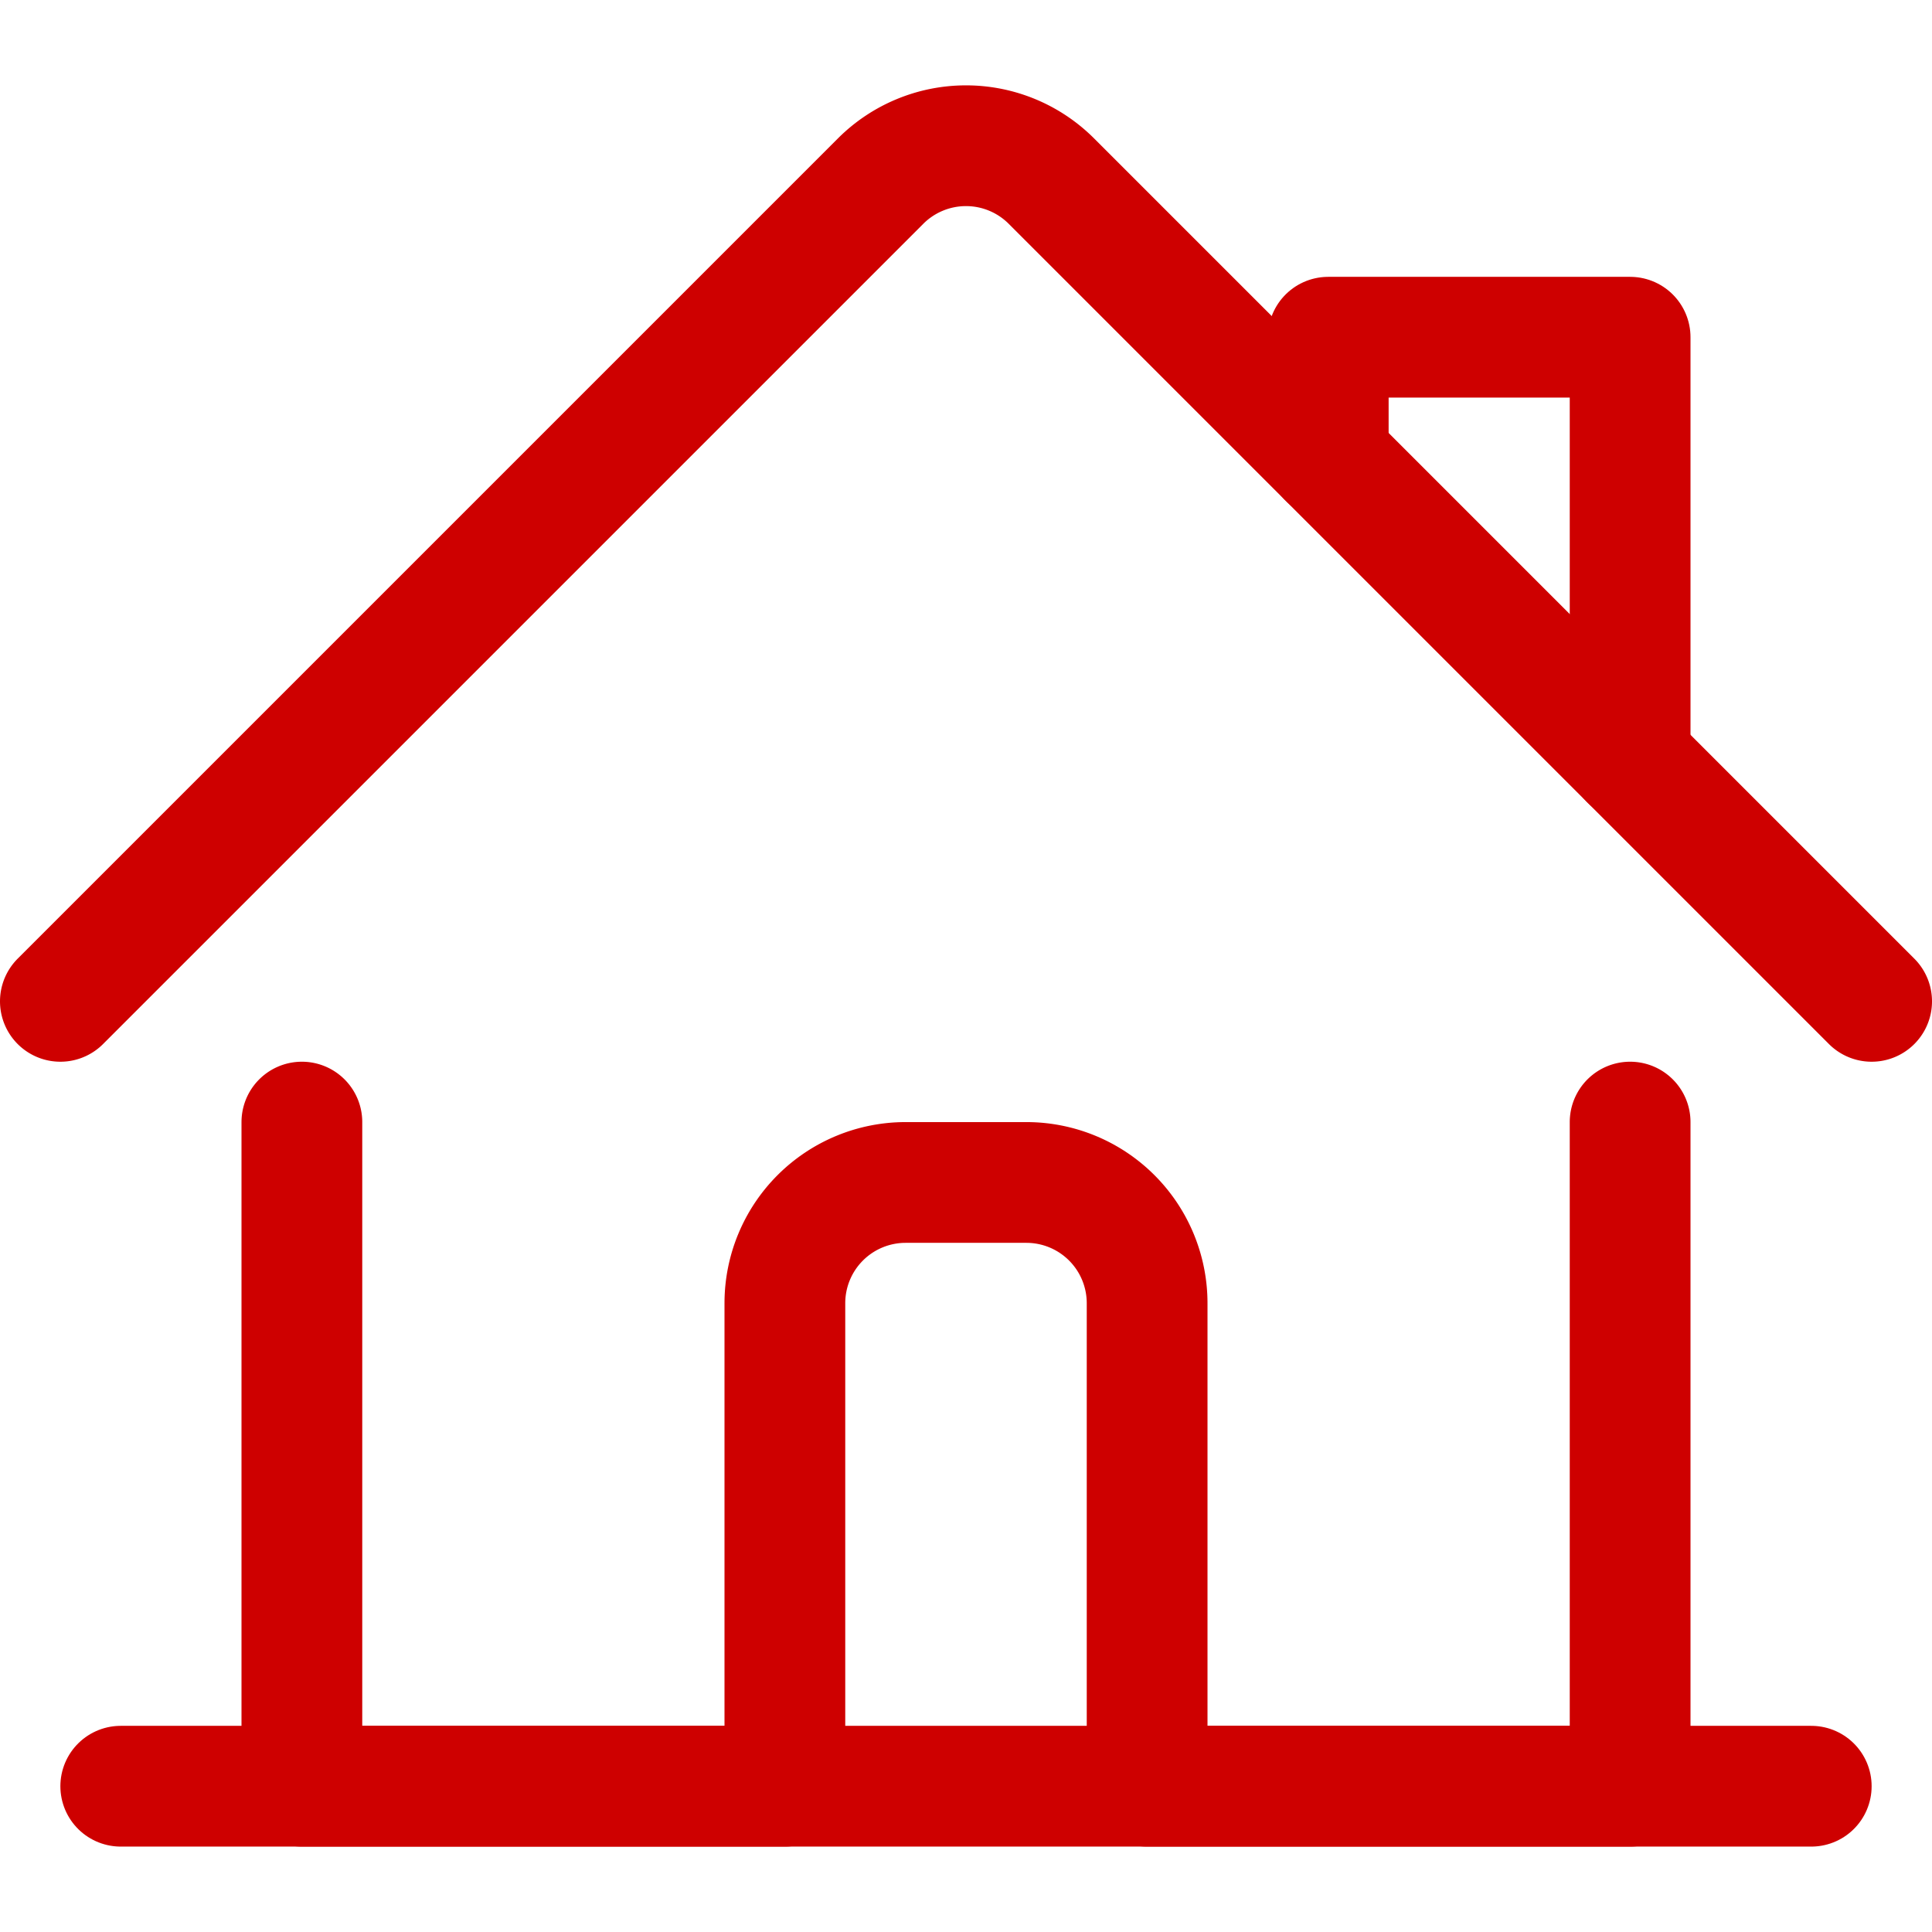
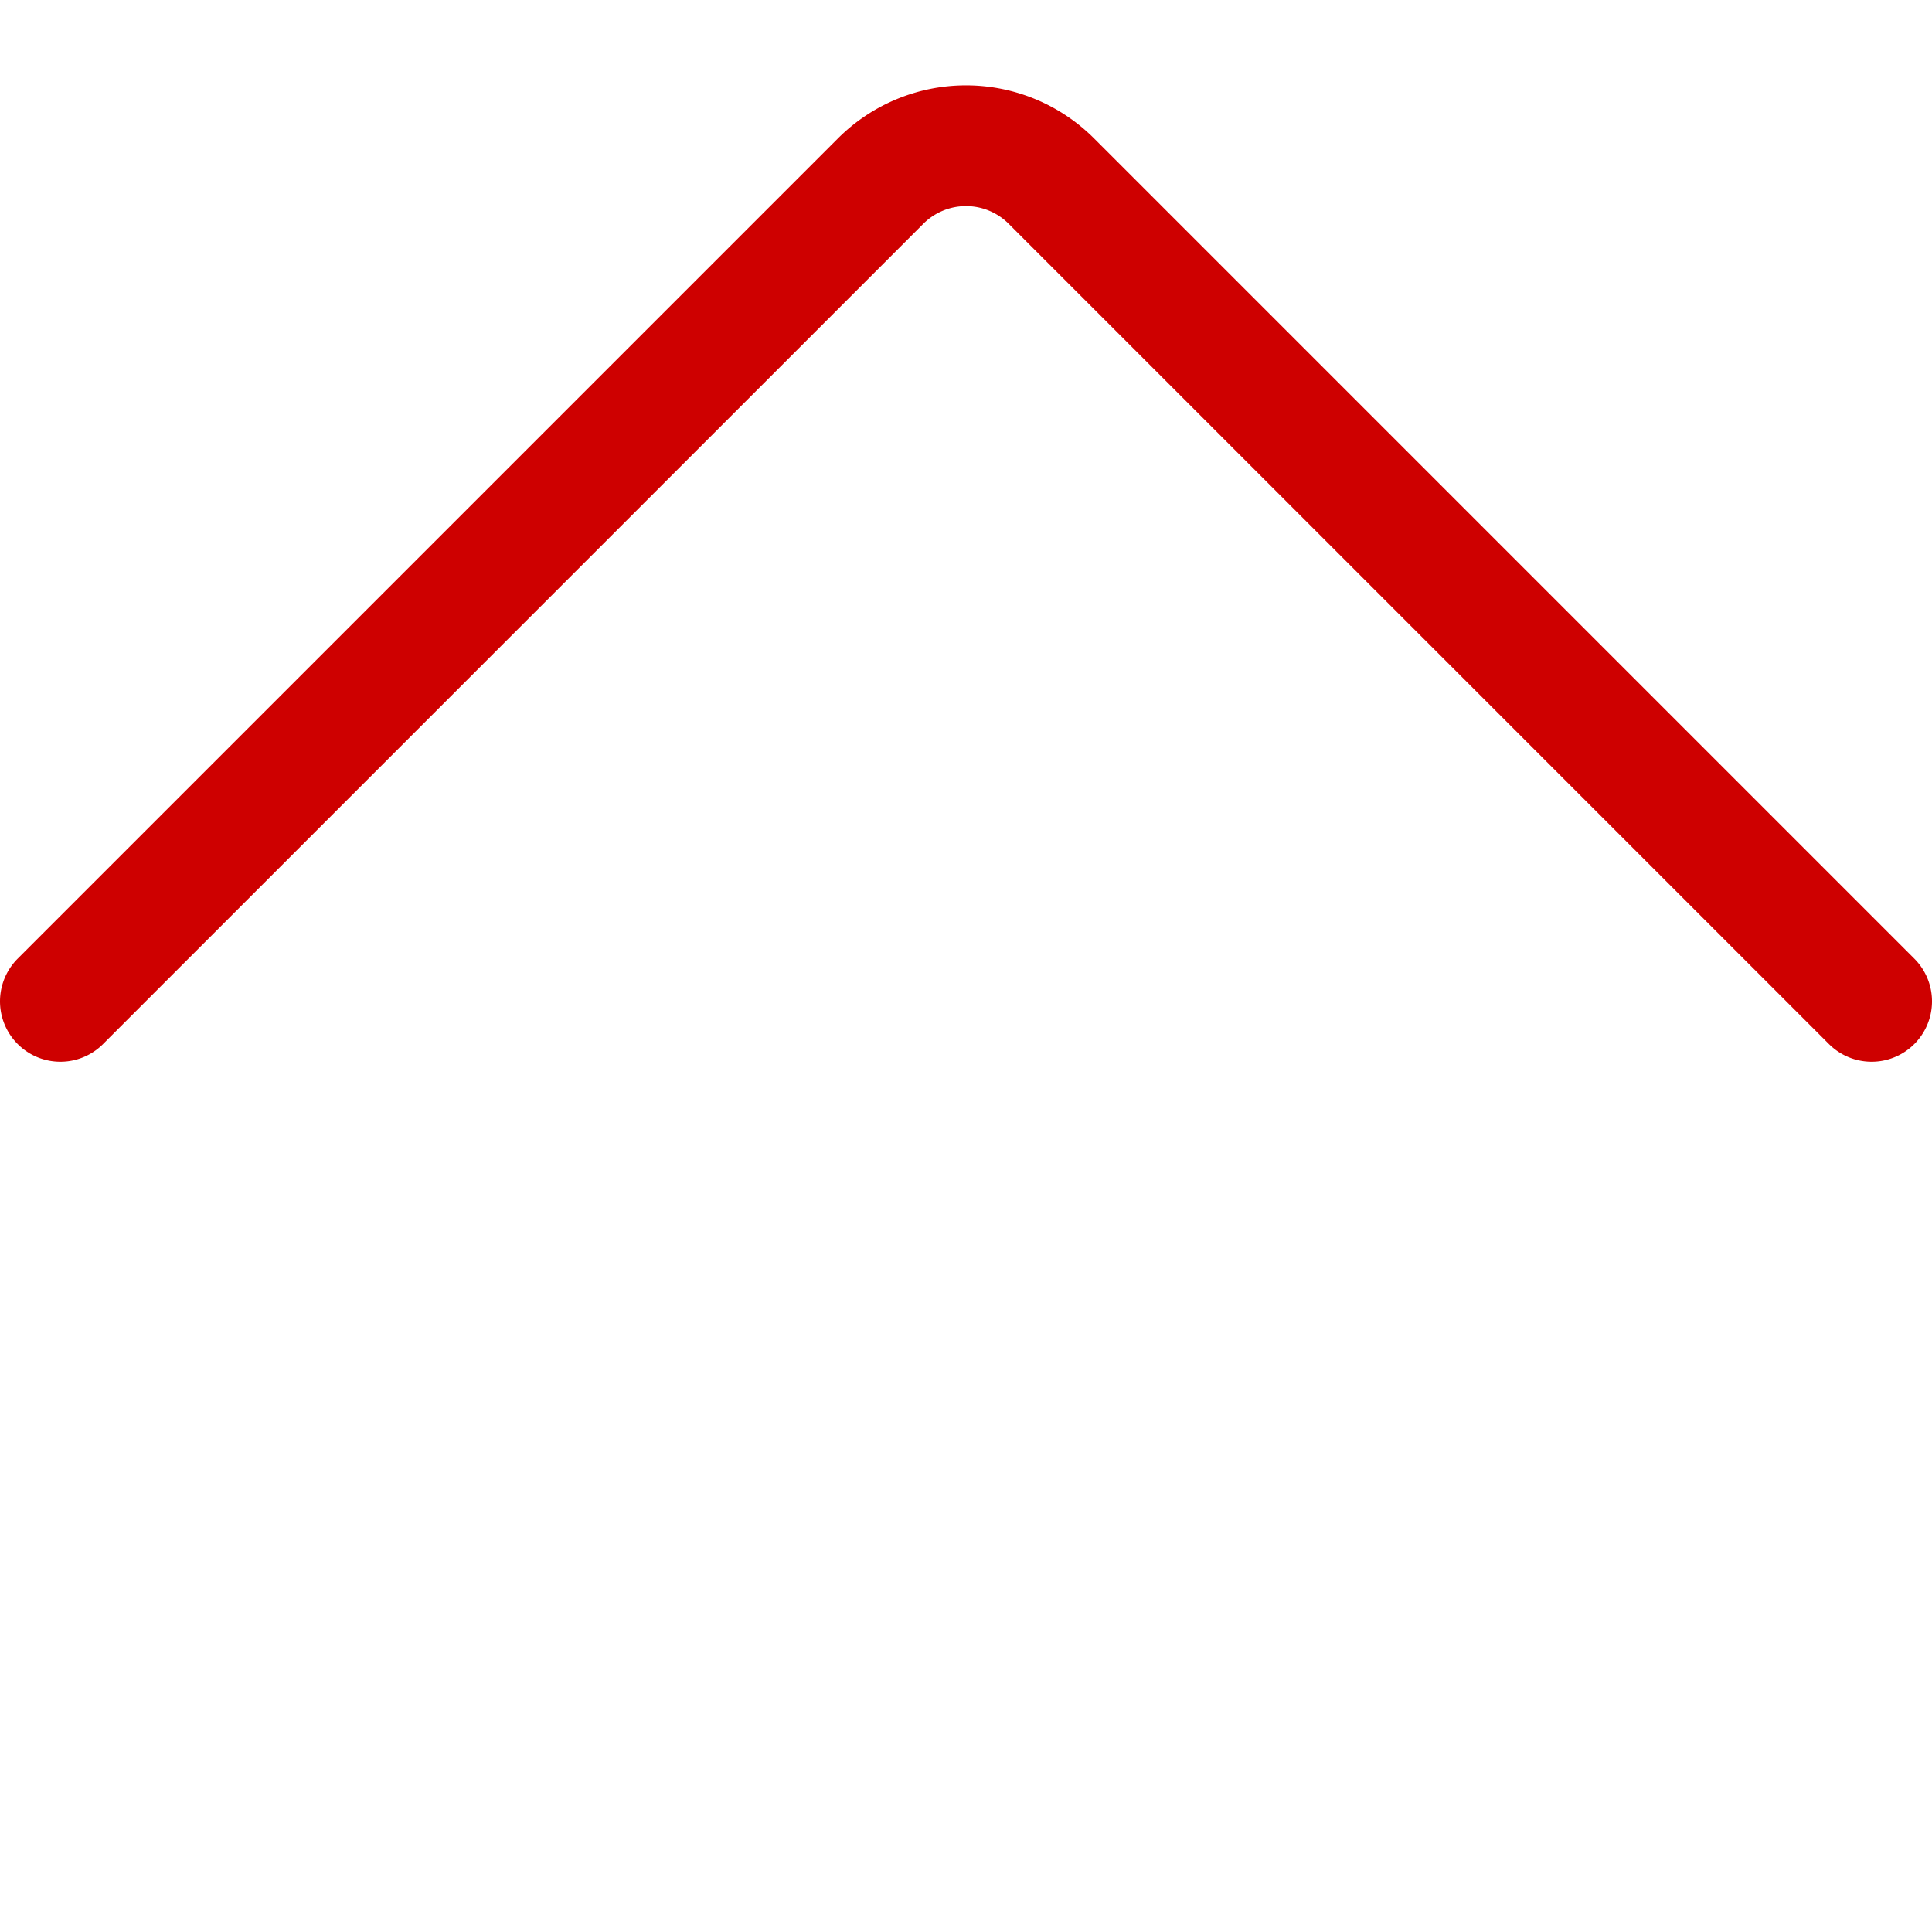
<svg xmlns="http://www.w3.org/2000/svg" viewBox="0 0 24 24" height="24" width="24" stroke-width="1.5">
-   <path d="M3.75,13.939v8.25h6v-6a1.5,1.5,0,0,1,1.5-1.5h1.5a1.5,1.5,0,0,1,1.5,1.5v6h6v-8.25" fill="none" stroke="#ce0000" stroke-linecap="round" stroke-linejoin="round" />
  <path d="M.75,12.439,10.939,2.25a1.5,1.5,0,0,1,2.122,0L23.25,12.439" fill="none" stroke="#ce0000" stroke-linecap="round" stroke-linejoin="round" />
-   <path d="M16.5 5.689L16.5 4.189 20.25 4.189 20.25 9.439" fill="none" stroke="#ce0000" stroke-linecap="round" stroke-linejoin="round" />
-   <path d="M1.5 22.189L22.5 22.189" fill="none" stroke="#ce0000" stroke-linecap="round" stroke-linejoin="round" />
</svg>